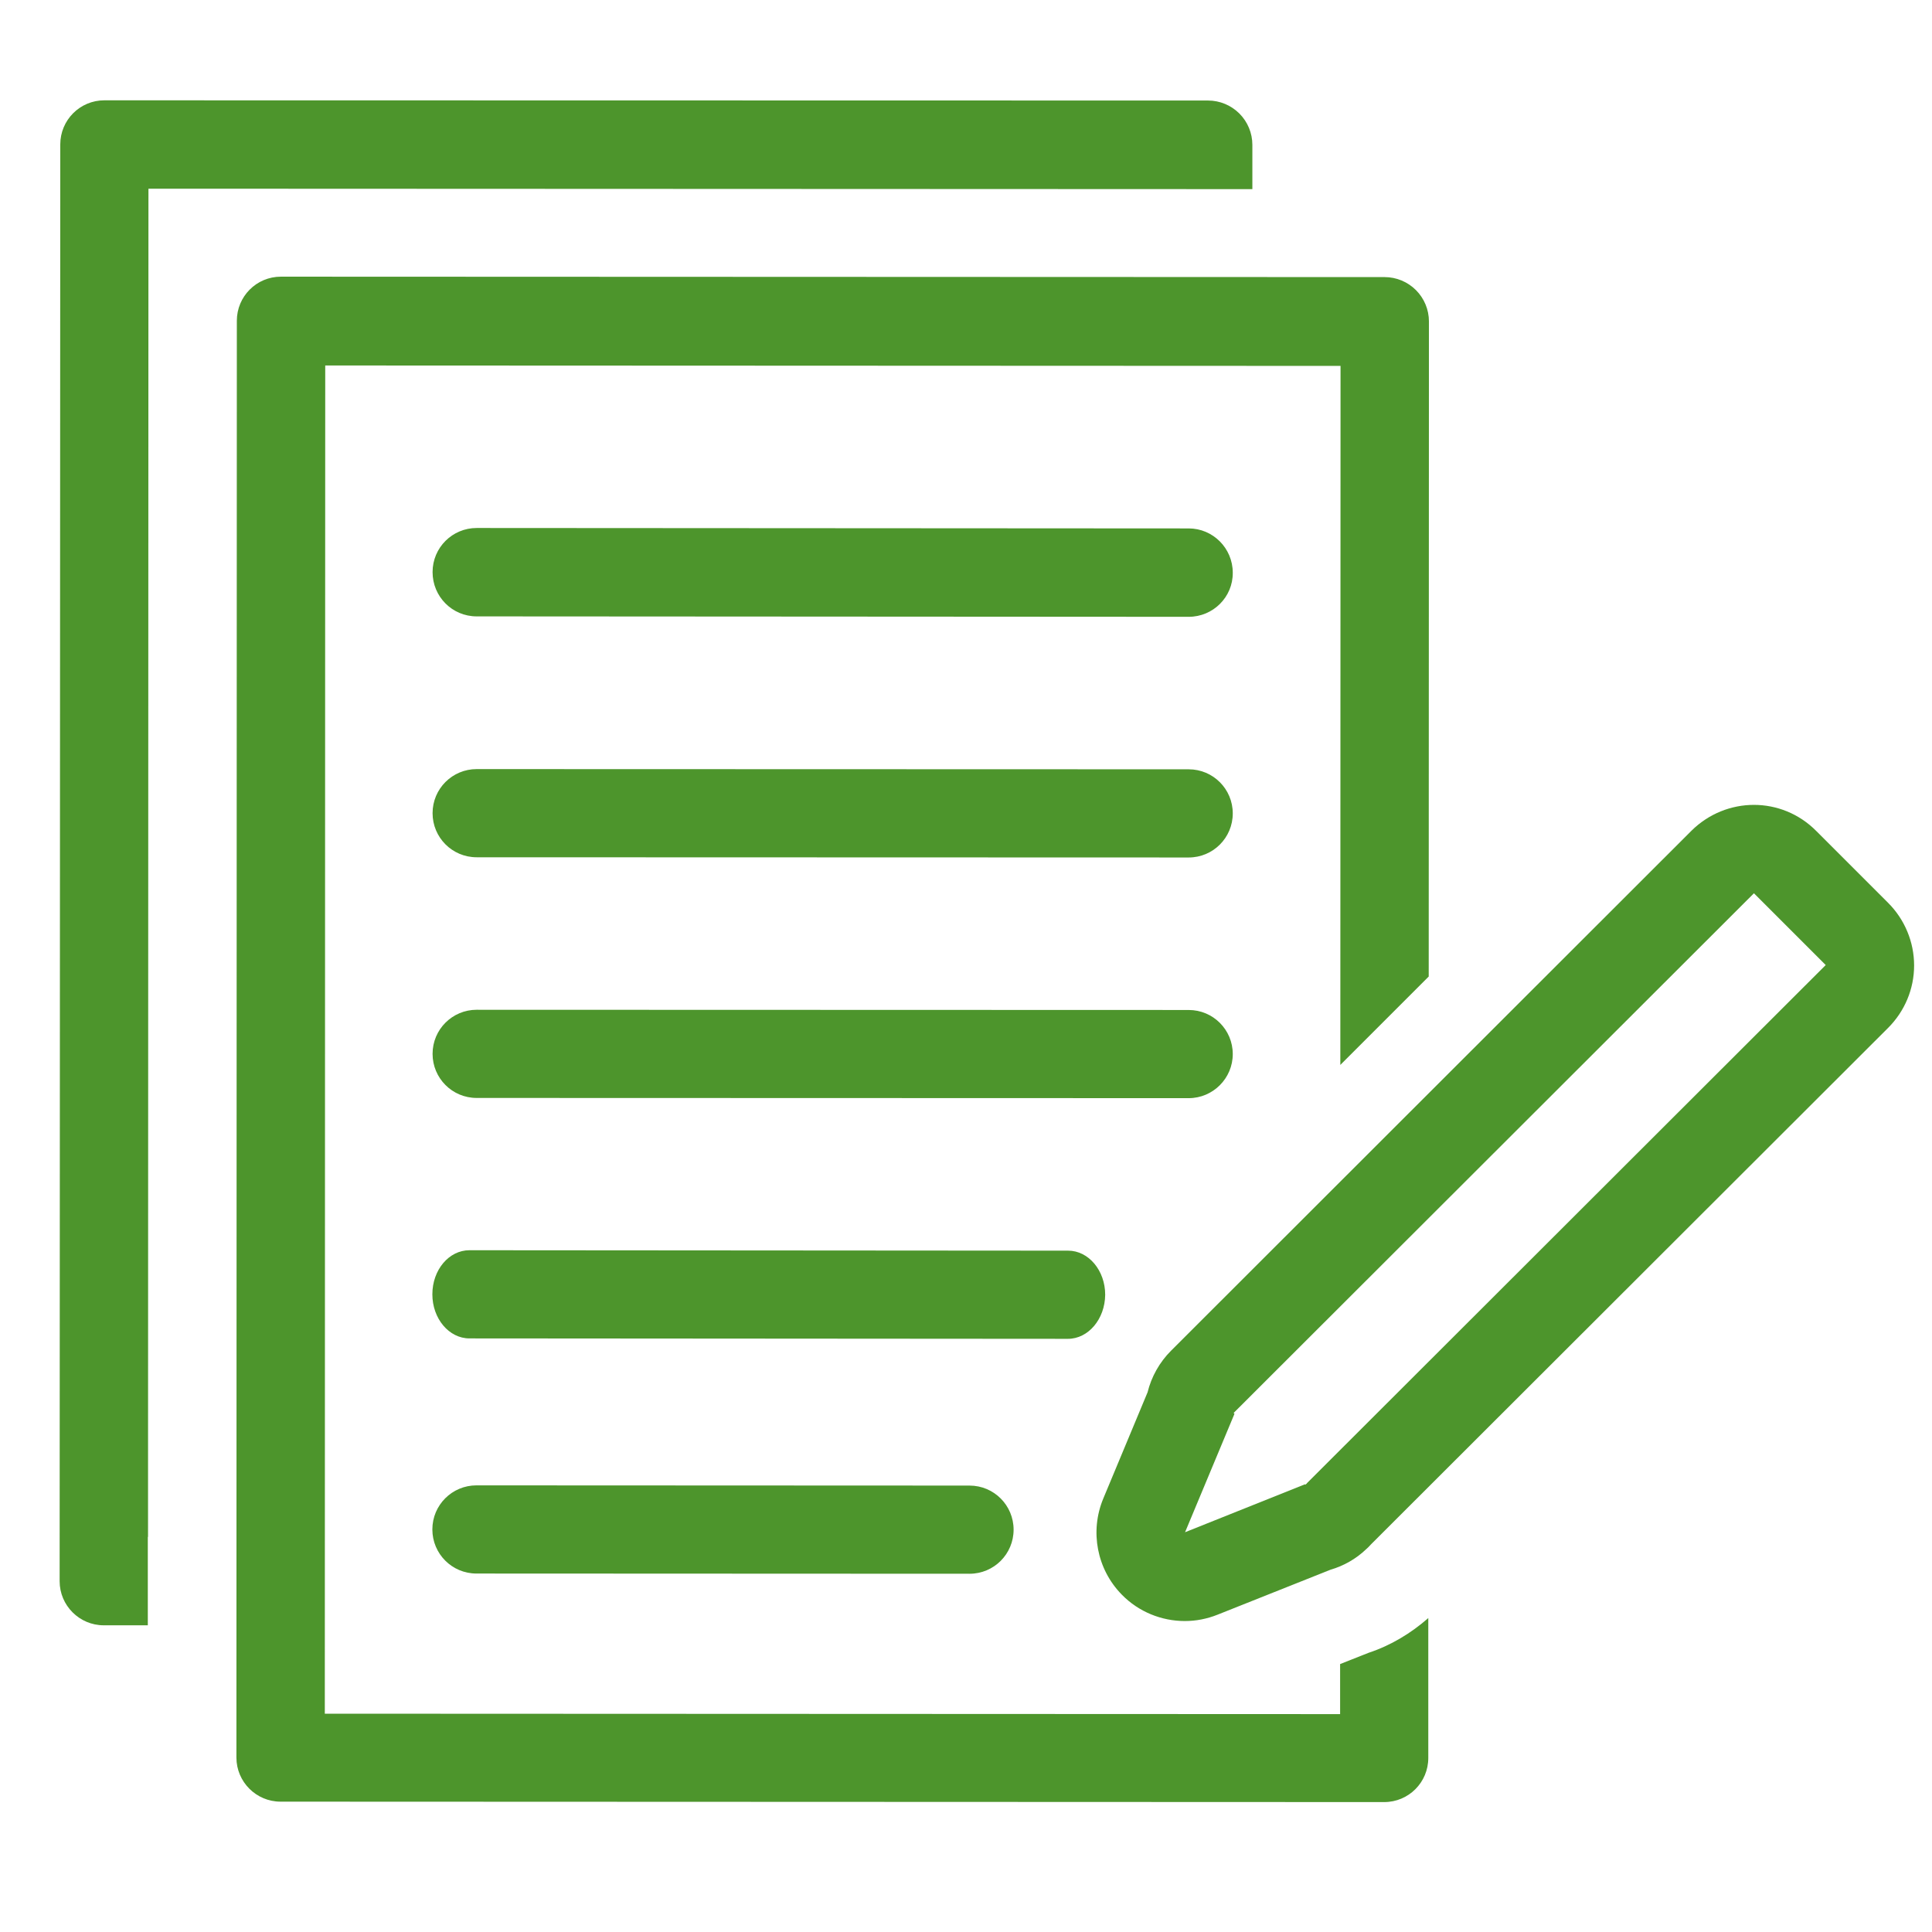
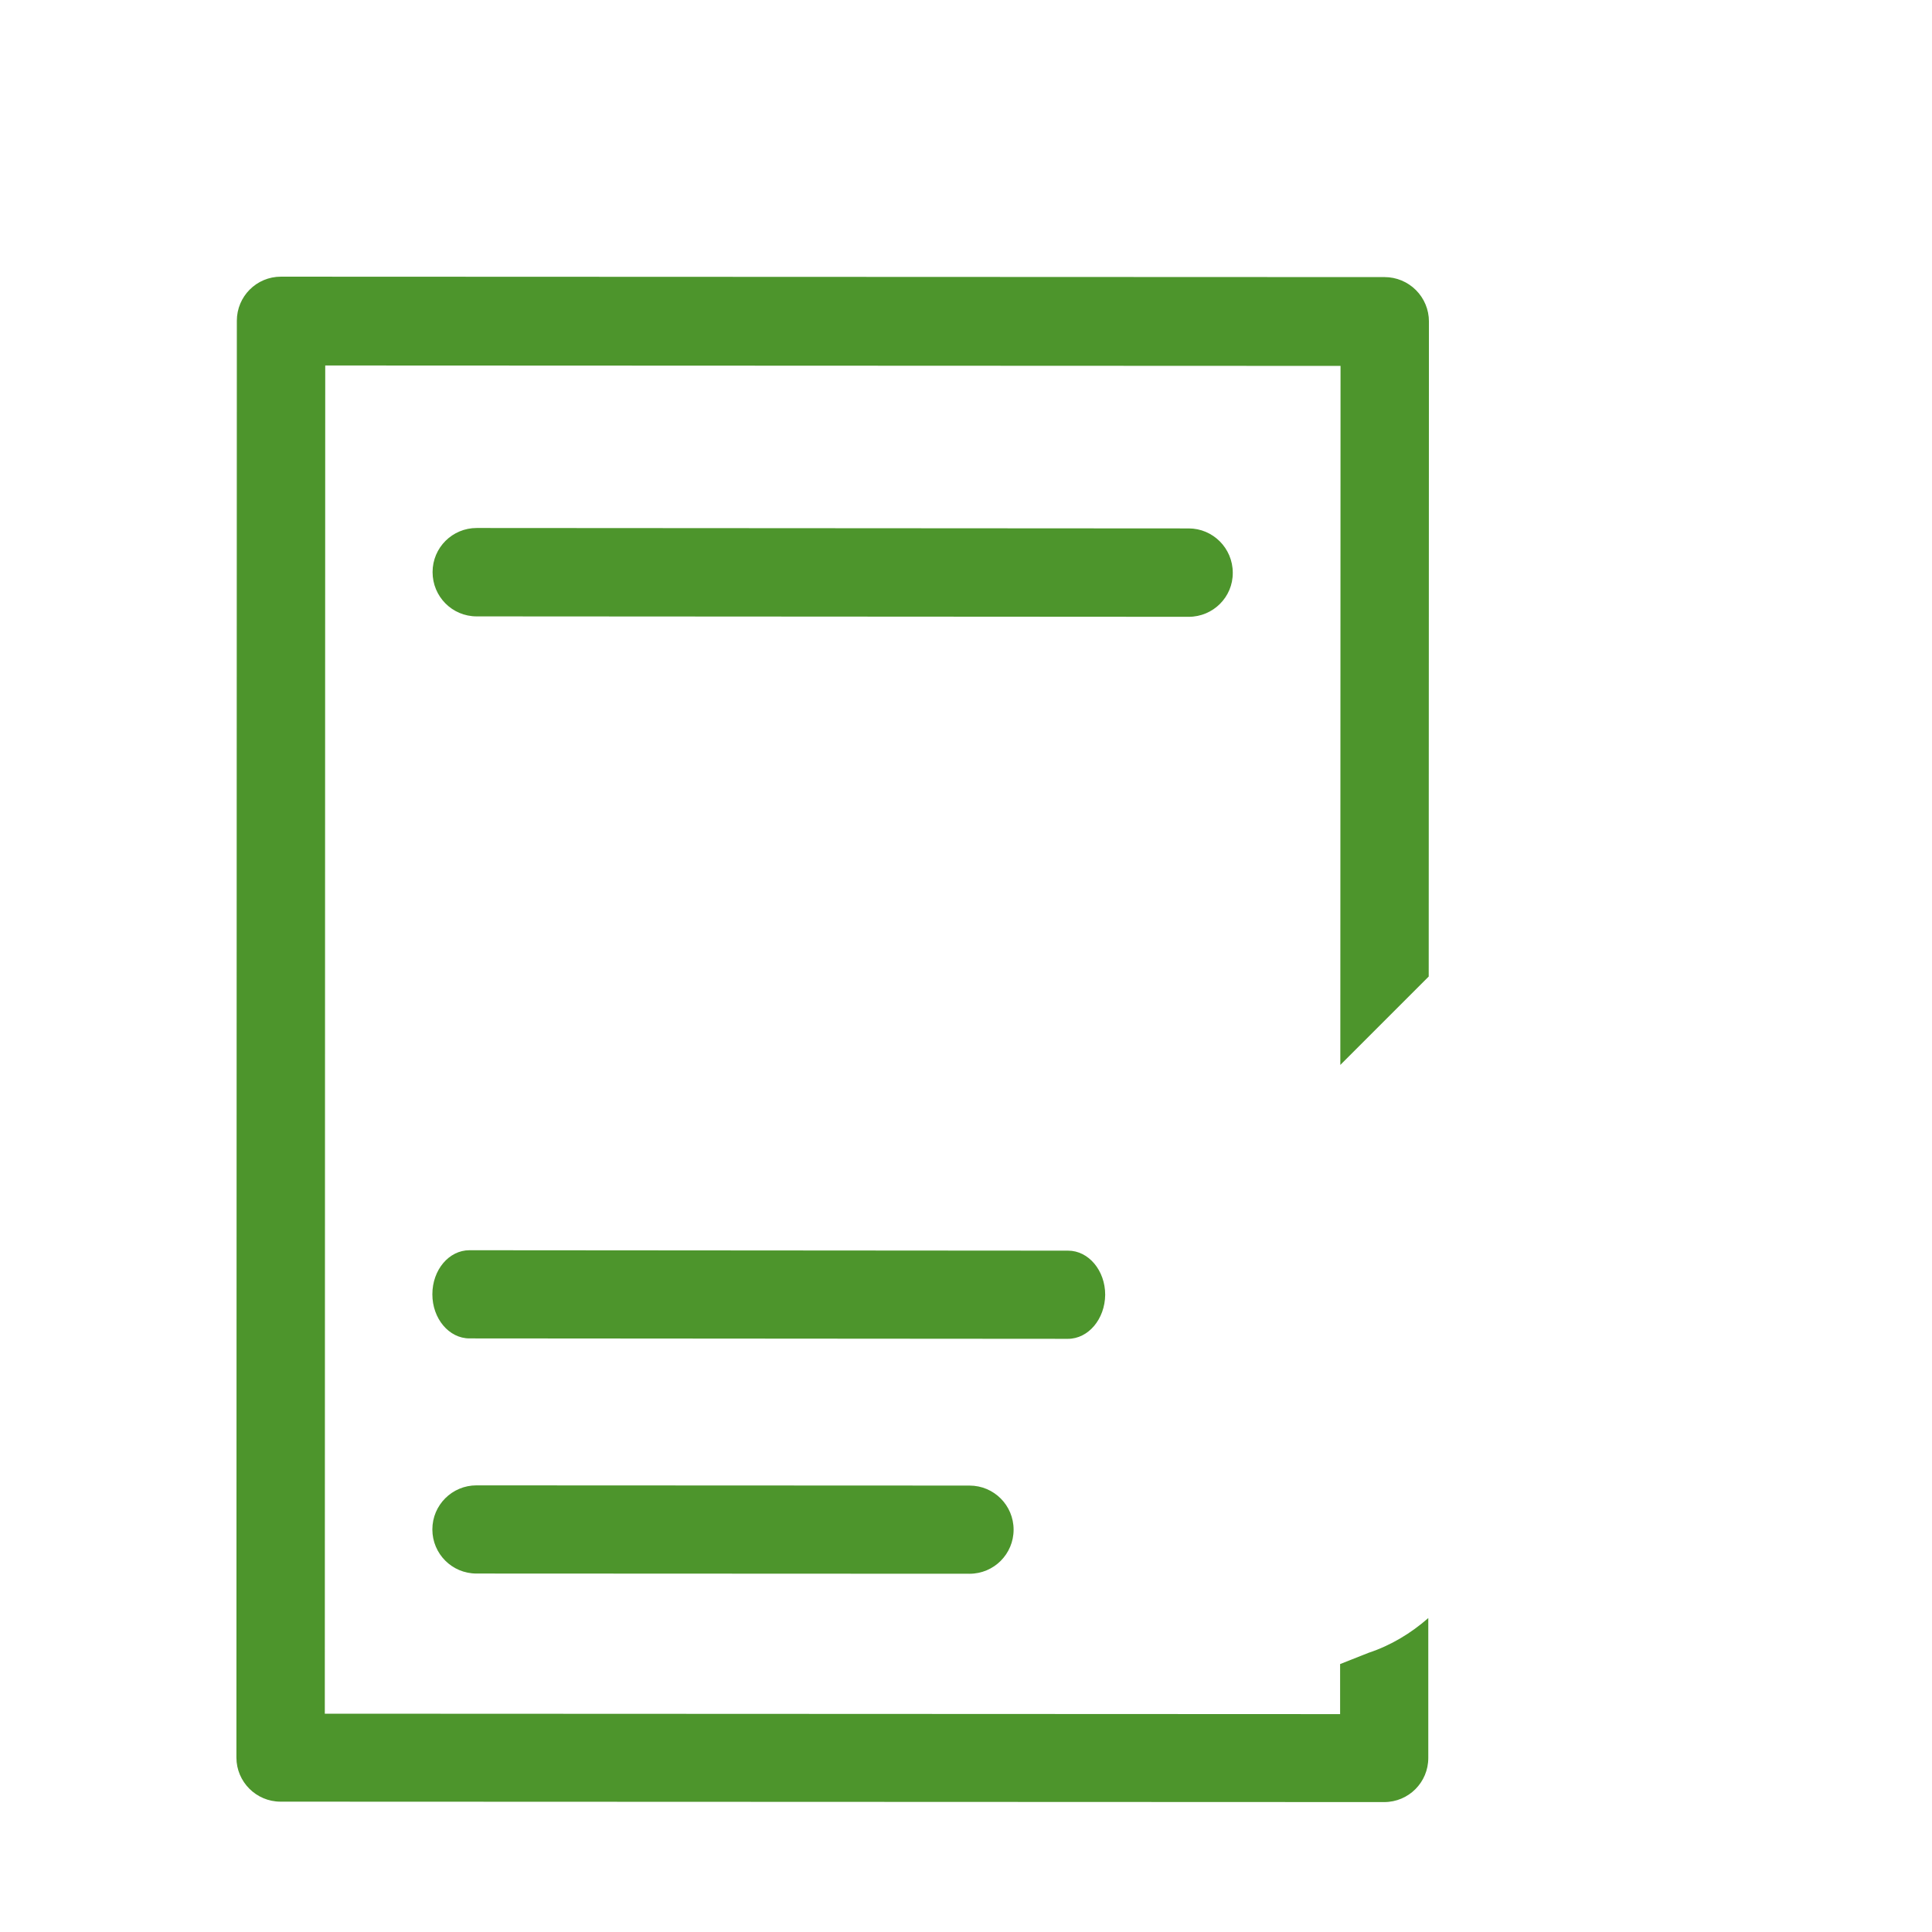
<svg xmlns="http://www.w3.org/2000/svg" version="1.1" x="0px" y="0px" viewBox="0 0 90.71 90.71" style="enable-background:new 0 0 90.71 90.71;" xml:space="preserve">
  <style type="text/css">
	.st0{display:none;}
	.st1{display:inline;fill:#4D952C;}
	.st2{fill:#4D952C;}
	.st3{fill:#FFFFFF;}
	.st4{fill-rule:evenodd;clip-rule:evenodd;fill:#4D952C;}
	.st5{fill-rule:evenodd;clip-rule:evenodd;fill:#FFFFFF;}
	.st6{fill:none;}
</style>
  <g id="Layer_2" class="st0">
</g>
  <g id="Layer_1">
    <g>
      <g>
        <g>
          <path class="st2" d="M50.14,62.86L50.14,62.86l-28.1-0.02c-0.96,0-1.74-0.93-1.74-2.07c0-1.15,0.78-2.07,1.74-2.07l0,0      l28.11,0.02c0.96,0,1.74,0.93,1.74,2.07C51.88,61.93,51.1,62.86,50.14,62.86z" />
        </g>
        <g>
-           <path class="st2" d="M55.81,51.56L55.81,51.56l-33.43-0.01c-1.15,0-2.07-0.93-2.07-2.07c0-1.15,0.93-2.07,2.07-2.07l0,0      l33.43,0.01c1.15,0,2.07,0.93,2.07,2.07C57.88,50.63,56.95,51.56,55.81,51.56z" />
-         </g>
+           </g>
        <g>
-           <path class="st2" d="M55.81,40.26L55.81,40.26l-33.43-0.01c-1.15,0-2.07-0.93-2.07-2.07c0-1.15,0.93-2.07,2.07-2.07l0,0      l33.43,0.01c1.15,0,2.07,0.93,2.07,2.07C57.88,39.33,56.96,40.26,55.81,40.26z" />
-         </g>
+           </g>
        <g>
          <path class="st2" d="M55.81,28.96L55.81,28.96l-33.43-0.02c-1.15,0-2.07-0.93-2.07-2.08c0-1.15,0.93-2.07,2.07-2.07c0,0,0,0,0,0      l33.43,0.02c1.14,0,2.07,0.93,2.07,2.08C57.89,28.03,56.96,28.96,55.81,28.96z" />
        </g>
        <g>
          <path class="st2" d="M45.52,73.89L45.52,73.89l-23.15-0.01c-1.15,0-2.07-0.93-2.07-2.07c0-1.15,0.93-2.07,2.07-2.07l0,0      l23.15,0.01c1.15,0,2.07,0.93,2.07,2.07C47.59,72.96,46.67,73.89,45.52,73.89z" />
        </g>
      </g>
-       <path class="st2" d="M82.35,41.94 M82.35,41.94l3.37,3.37L61.35,69.65l0.01,0.01l-0.03,0.01l-0.04,0.04l-0.02-0.02l-5.63,2.25    l2.32-5.56l-0.04-0.04 M82.35,37.79c-1.06,0-2.12,0.41-2.93,1.21L54.98,63.42c-0.54,0.54-0.92,1.22-1.1,1.95l-2.08,4.99    c-0.64,1.54-0.3,3.32,0.87,4.51c0.79,0.81,1.87,1.24,2.96,1.24c0.52,0,1.04-0.1,1.54-0.3l5.3-2.11c0.62-0.18,1.2-0.51,1.67-0.96    c0.08-0.07,0.16-0.15,0.23-0.23l24.28-24.25c0.78-0.78,1.22-1.83,1.22-2.93c0-1.1-0.44-2.16-1.22-2.94l-3.37-3.37    C84.47,38.2,83.41,37.79,82.35,37.79L82.35,37.79z" />
      <g>
        <path class="st2" d="M64.26,77.6l-1.34,0.53l0,2.35l-47.67-0.02l0.02-63.3l47.67,0.02L62.93,50l4.15-4.15l0.01-30.76     c0-0.55-0.22-1.08-0.61-1.47c-0.39-0.39-0.92-0.61-1.47-0.61l-51.82-0.02c-1.15,0-2.07,0.93-2.07,2.07l-0.02,67.46     c0,1.14,0.93,2.07,2.07,2.07l51.82,0.02c1.15,0,2.07-0.93,2.07-2.07l0-6.57C66.24,76.69,65.29,77.26,64.26,77.6z" />
      </g>
-       <path class="st2" d="M6.95,72.16L6.95,72.16l0.02-63.3l2.07,0c0,0,0,0,0.01,0l49.75,0.02V6.8c0-0.55-0.22-1.08-0.61-1.47    c-0.39-0.39-0.92-0.61-1.47-0.61L4.9,4.71c-1.15,0-2.07,0.93-2.07,2.07L2.8,74.24c0,1.14,0.93,2.07,2.07,2.07l2.07,0V72.16z" />
    </g>
  </g>
</svg>